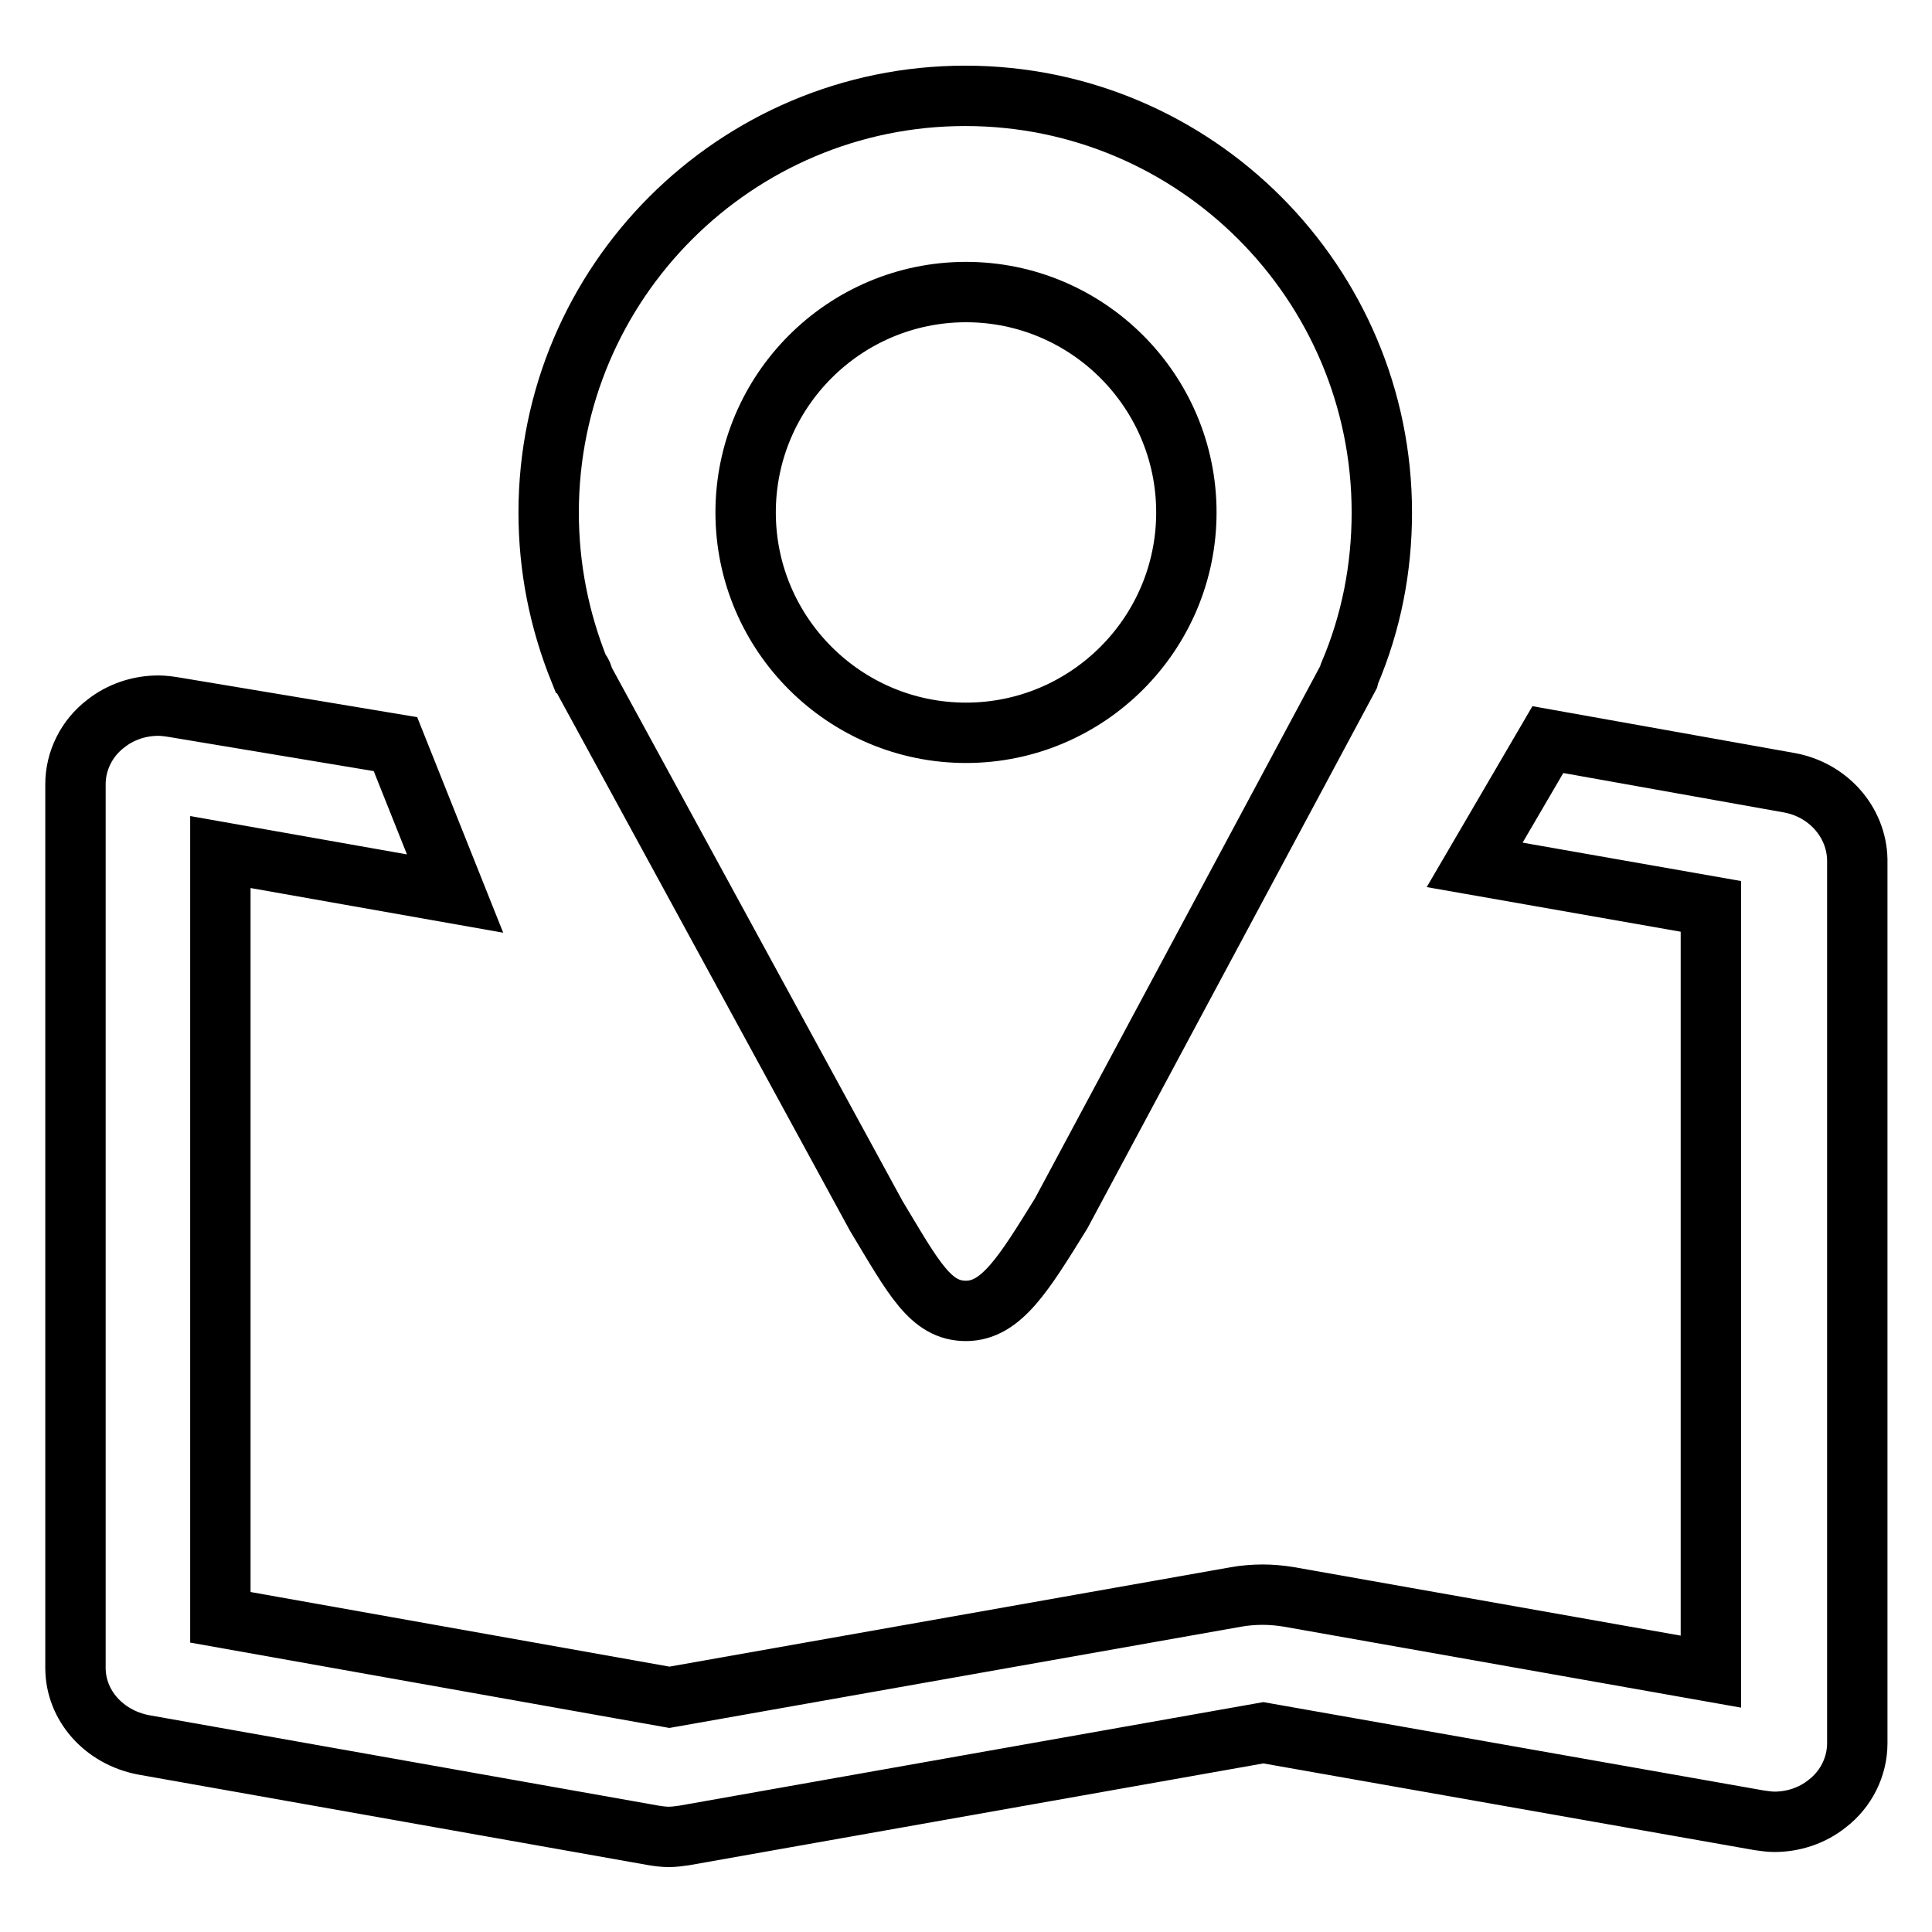
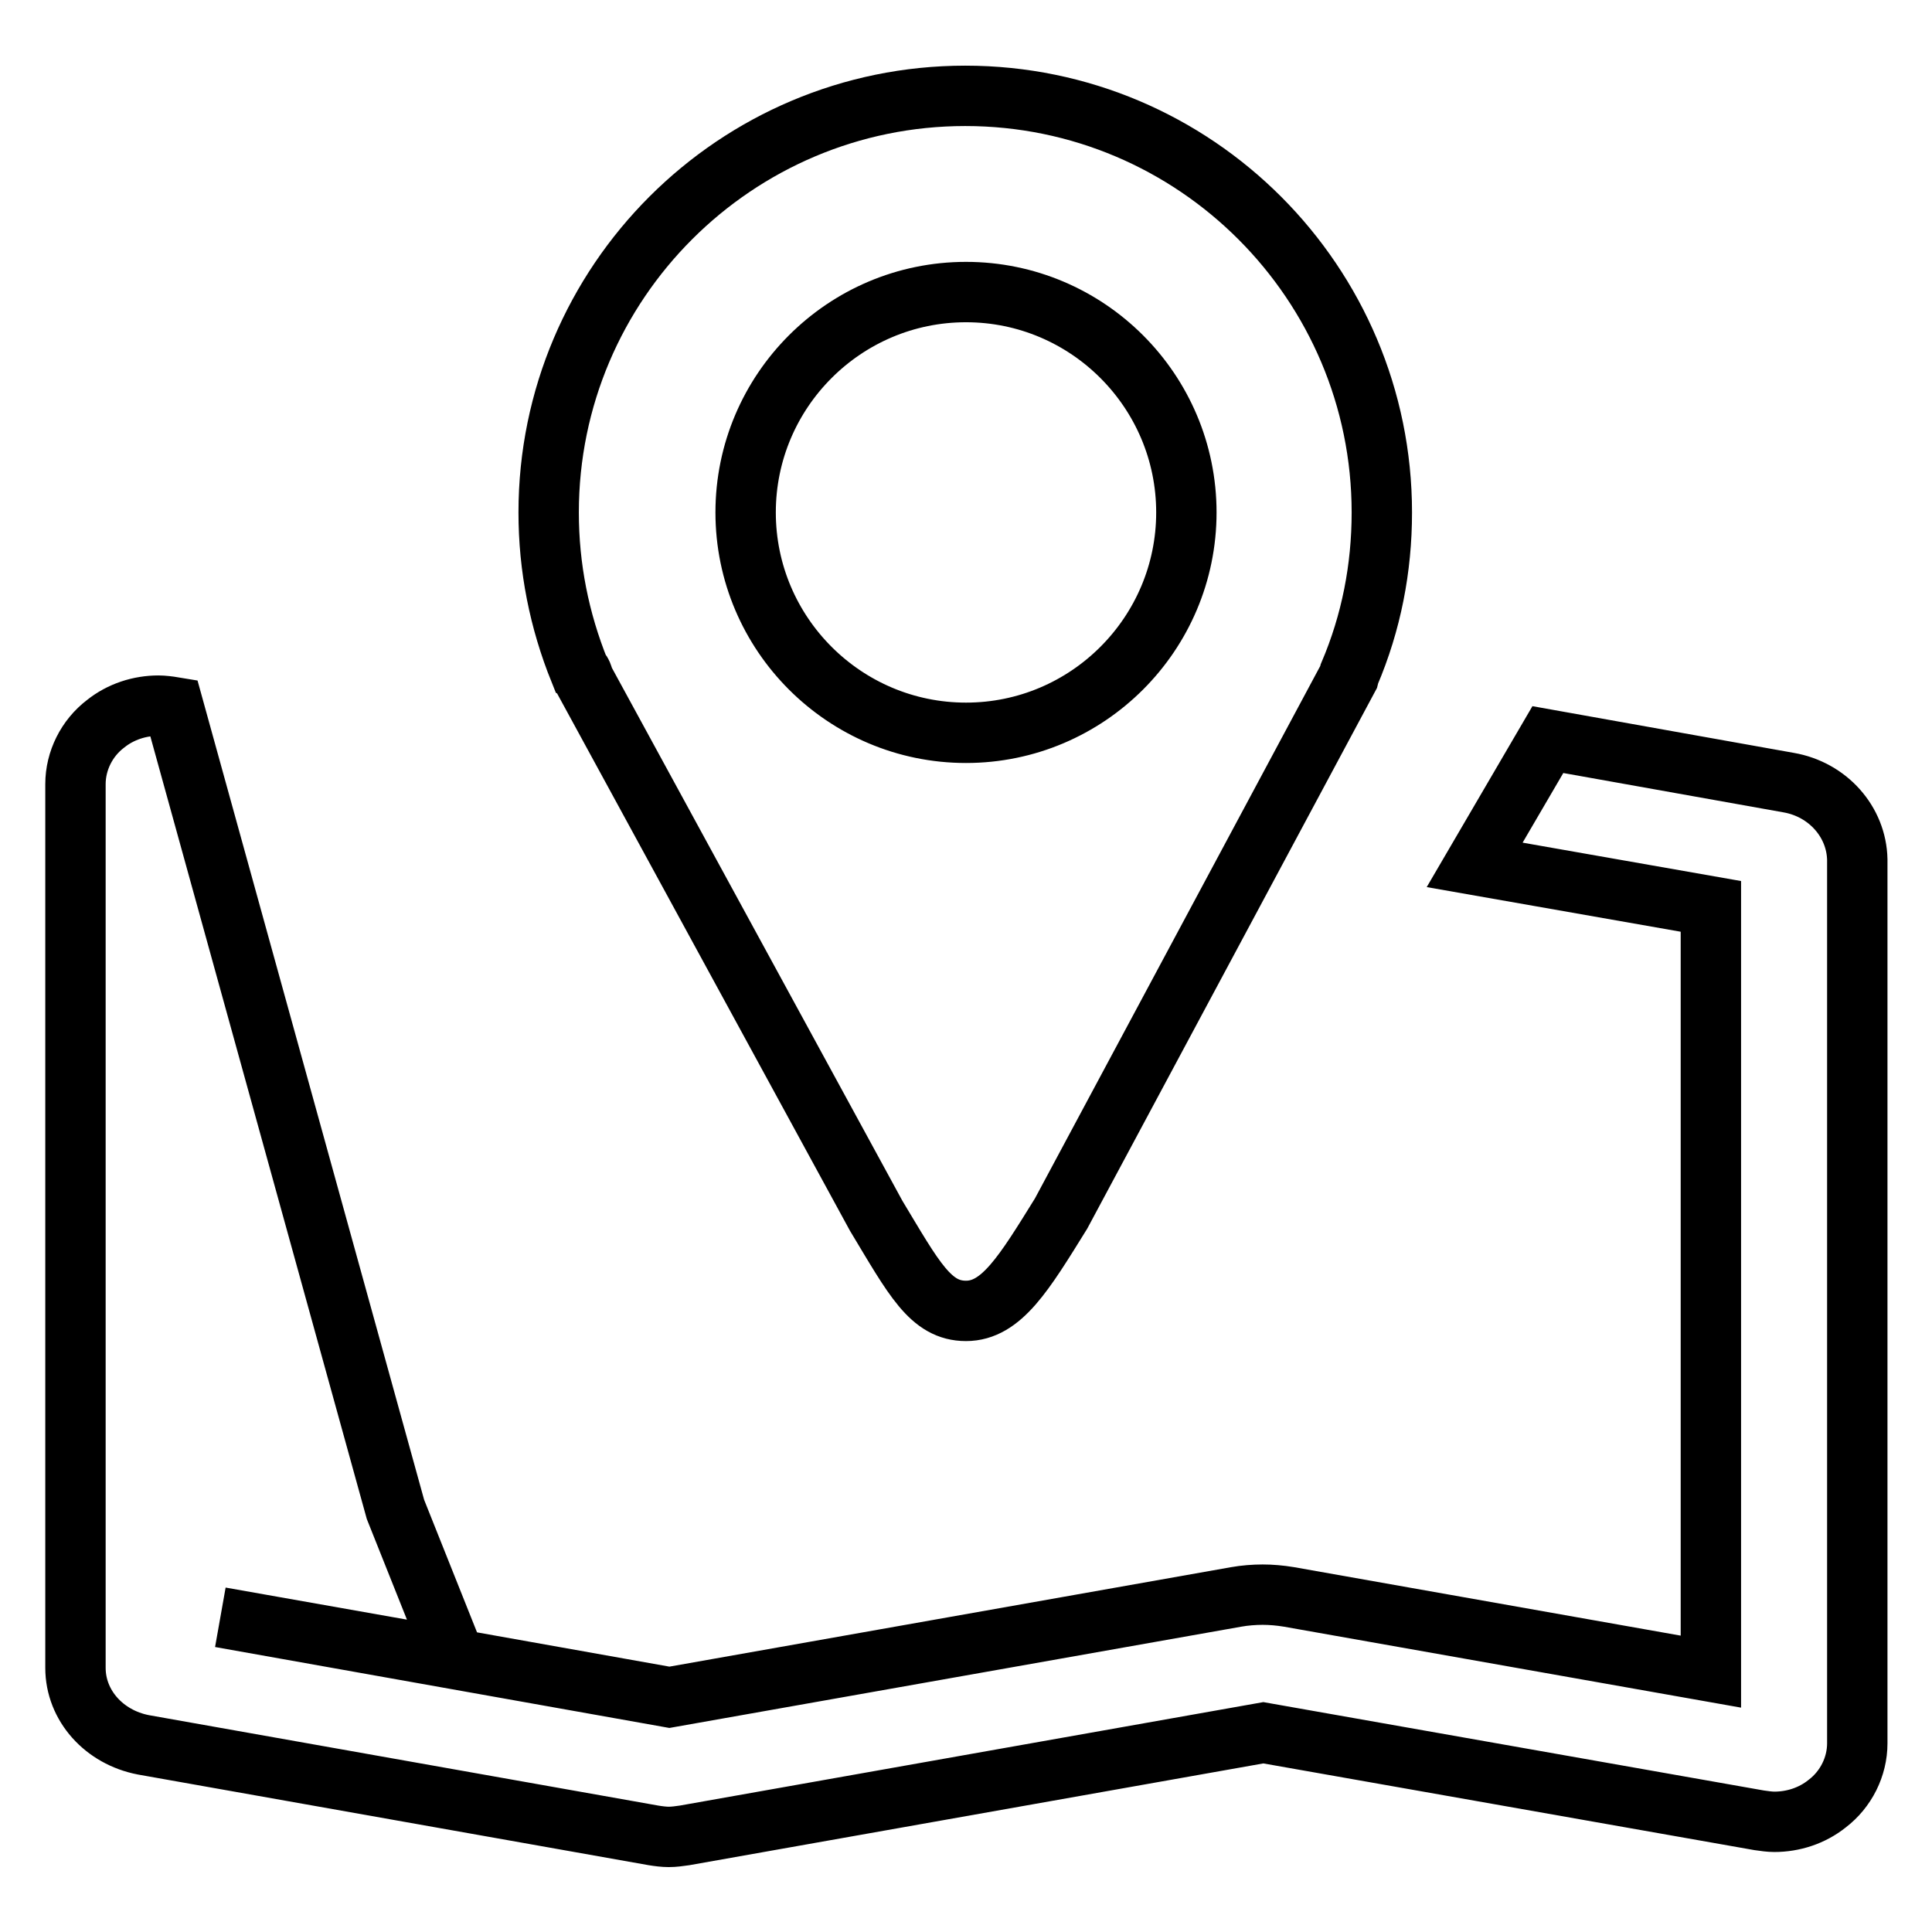
<svg xmlns="http://www.w3.org/2000/svg" version="1.1" x="0px" y="0px" viewBox="0 0 256 256" enable-background="new 0 0 256 256" xml:space="preserve">
  <g>
-     <path stroke-width="8" fill-opacity="0" stroke="#000000" d="M77.2,89.5l0.2,0.6l38.7,71c5,8.3,7.2,12.6,11.9,12.6c4.7,0,7.7-5,12.6-12.9l38.1-71.1l0.1-0.4 c2.9-6.8,4.3-14,4.3-21.4c0-30.4-24.7-55.2-55.2-55.2c-30.4,0-55.2,24.7-55.2,55.2c0,7.3,1.4,14.3,4.1,21 C77,89,77.1,89.2,77.2,89.5z M128,38.7c16.1,0,29.2,13.1,29.2,29.2S144.1,97.1,128,97.1S98.8,84,98.8,67.9S111.9,38.7,128,38.7z  M237,103.7l-31.9-5.7l-9.7,16.6l31.3,5.5v101.4l-55.9-9.9c-1.2-0.2-2.4-0.3-3.5-0.3s-2.4,0.1-3.5,0.3l-75.1,13.3l-59.5-10.6 l0-101.4l31.1,5.5l-7.9-19.8L23,93.7c-0.6-0.1-1.4-0.2-2-0.2c-2.5,0-5,0.8-7,2.4c-2.5,1.9-4,4.9-4,8V221c0,5,3.8,9.2,9,10.2 l67.6,12c0.6,0.1,1.4,0.2,2,0.2c0.7,0,1.4-0.1,2.1-0.2l76.7-13.6l65.7,11.6c0.7,0.1,1.4,0.2,2,0.2c2.5,0,5-0.8,7-2.4 c2.5-1.9,4-4.9,4-8V113.9C246,108.9,242.2,104.6,237,103.7z" />
+     <path stroke-width="8" fill-opacity="0" stroke="#000000" d="M77.2,89.5l0.2,0.6l38.7,71c5,8.3,7.2,12.6,11.9,12.6c4.7,0,7.7-5,12.6-12.9l38.1-71.1l0.1-0.4 c2.9-6.8,4.3-14,4.3-21.4c0-30.4-24.7-55.2-55.2-55.2c-30.4,0-55.2,24.7-55.2,55.2c0,7.3,1.4,14.3,4.1,21 C77,89,77.1,89.2,77.2,89.5z M128,38.7c16.1,0,29.2,13.1,29.2,29.2S144.1,97.1,128,97.1S98.8,84,98.8,67.9S111.9,38.7,128,38.7z  M237,103.7l-31.9-5.7l-9.7,16.6l31.3,5.5v101.4l-55.9-9.9c-1.2-0.2-2.4-0.3-3.5-0.3s-2.4,0.1-3.5,0.3l-75.1,13.3l-59.5-10.6 l31.1,5.5l-7.9-19.8L23,93.7c-0.6-0.1-1.4-0.2-2-0.2c-2.5,0-5,0.8-7,2.4c-2.5,1.9-4,4.9-4,8V221c0,5,3.8,9.2,9,10.2 l67.6,12c0.6,0.1,1.4,0.2,2,0.2c0.7,0,1.4-0.1,2.1-0.2l76.7-13.6l65.7,11.6c0.7,0.1,1.4,0.2,2,0.2c2.5,0,5-0.8,7-2.4 c2.5-1.9,4-4.9,4-8V113.9C246,108.9,242.2,104.6,237,103.7z" />
  </g>
</svg>